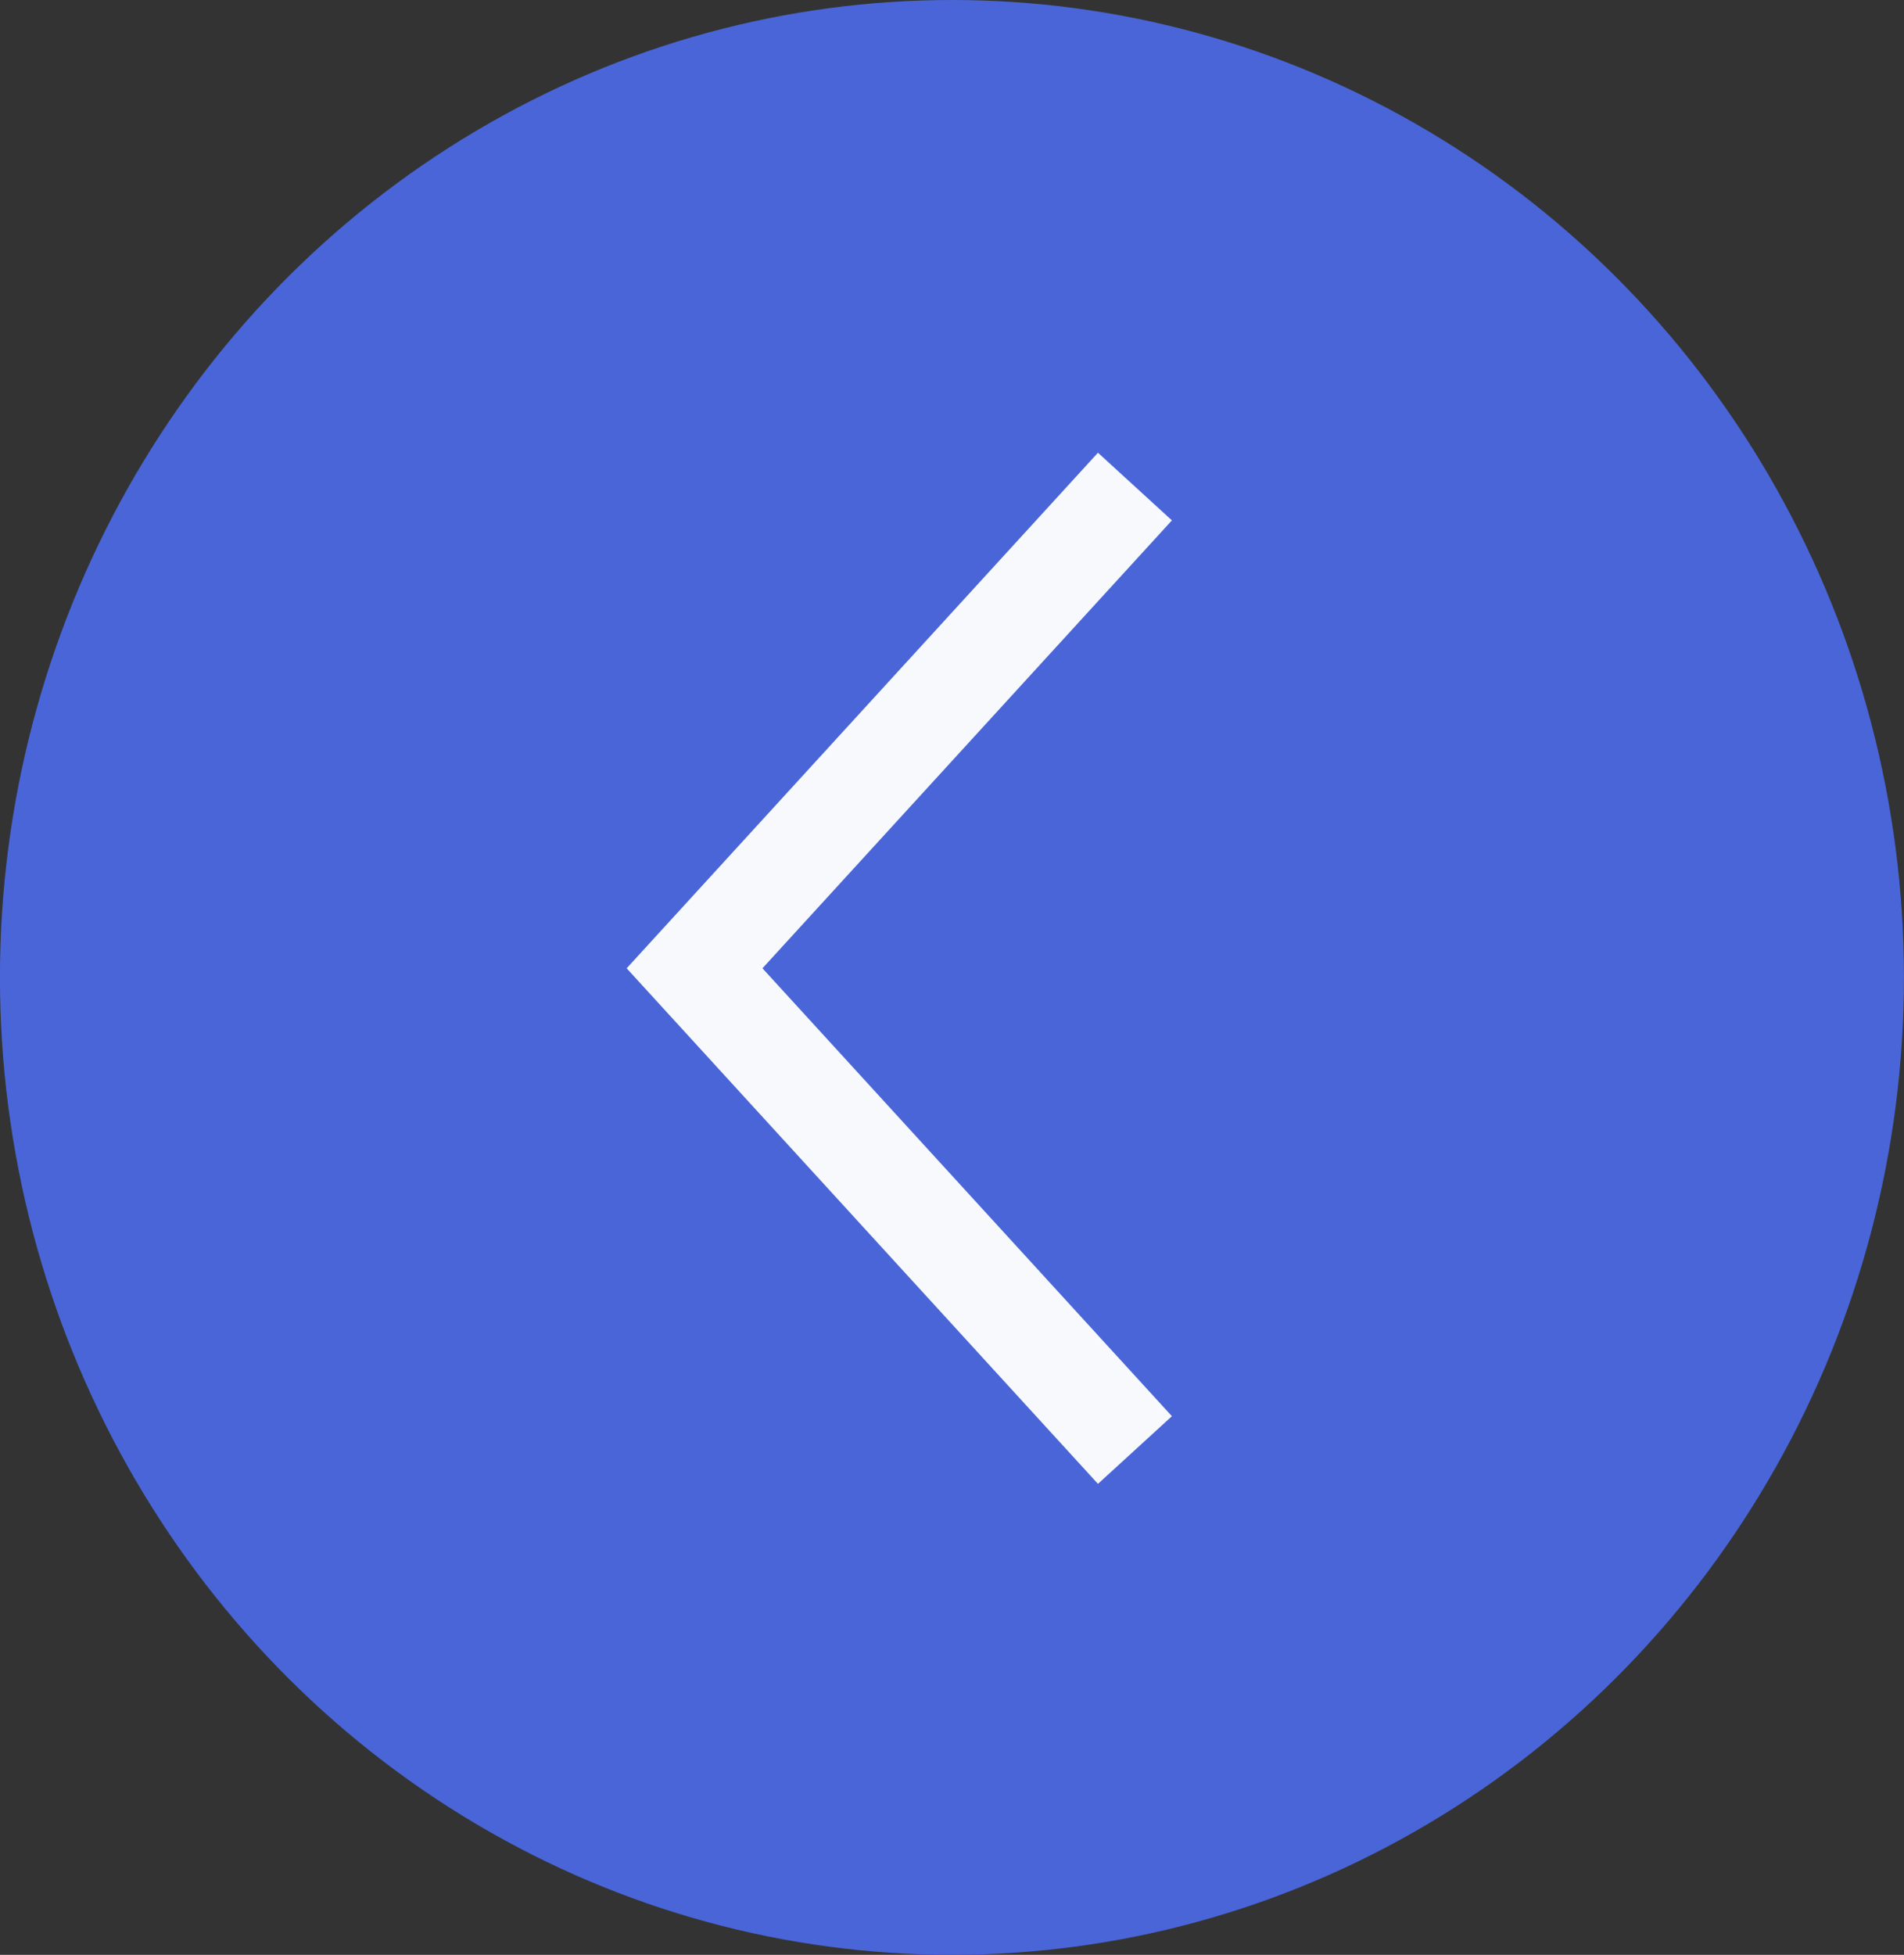
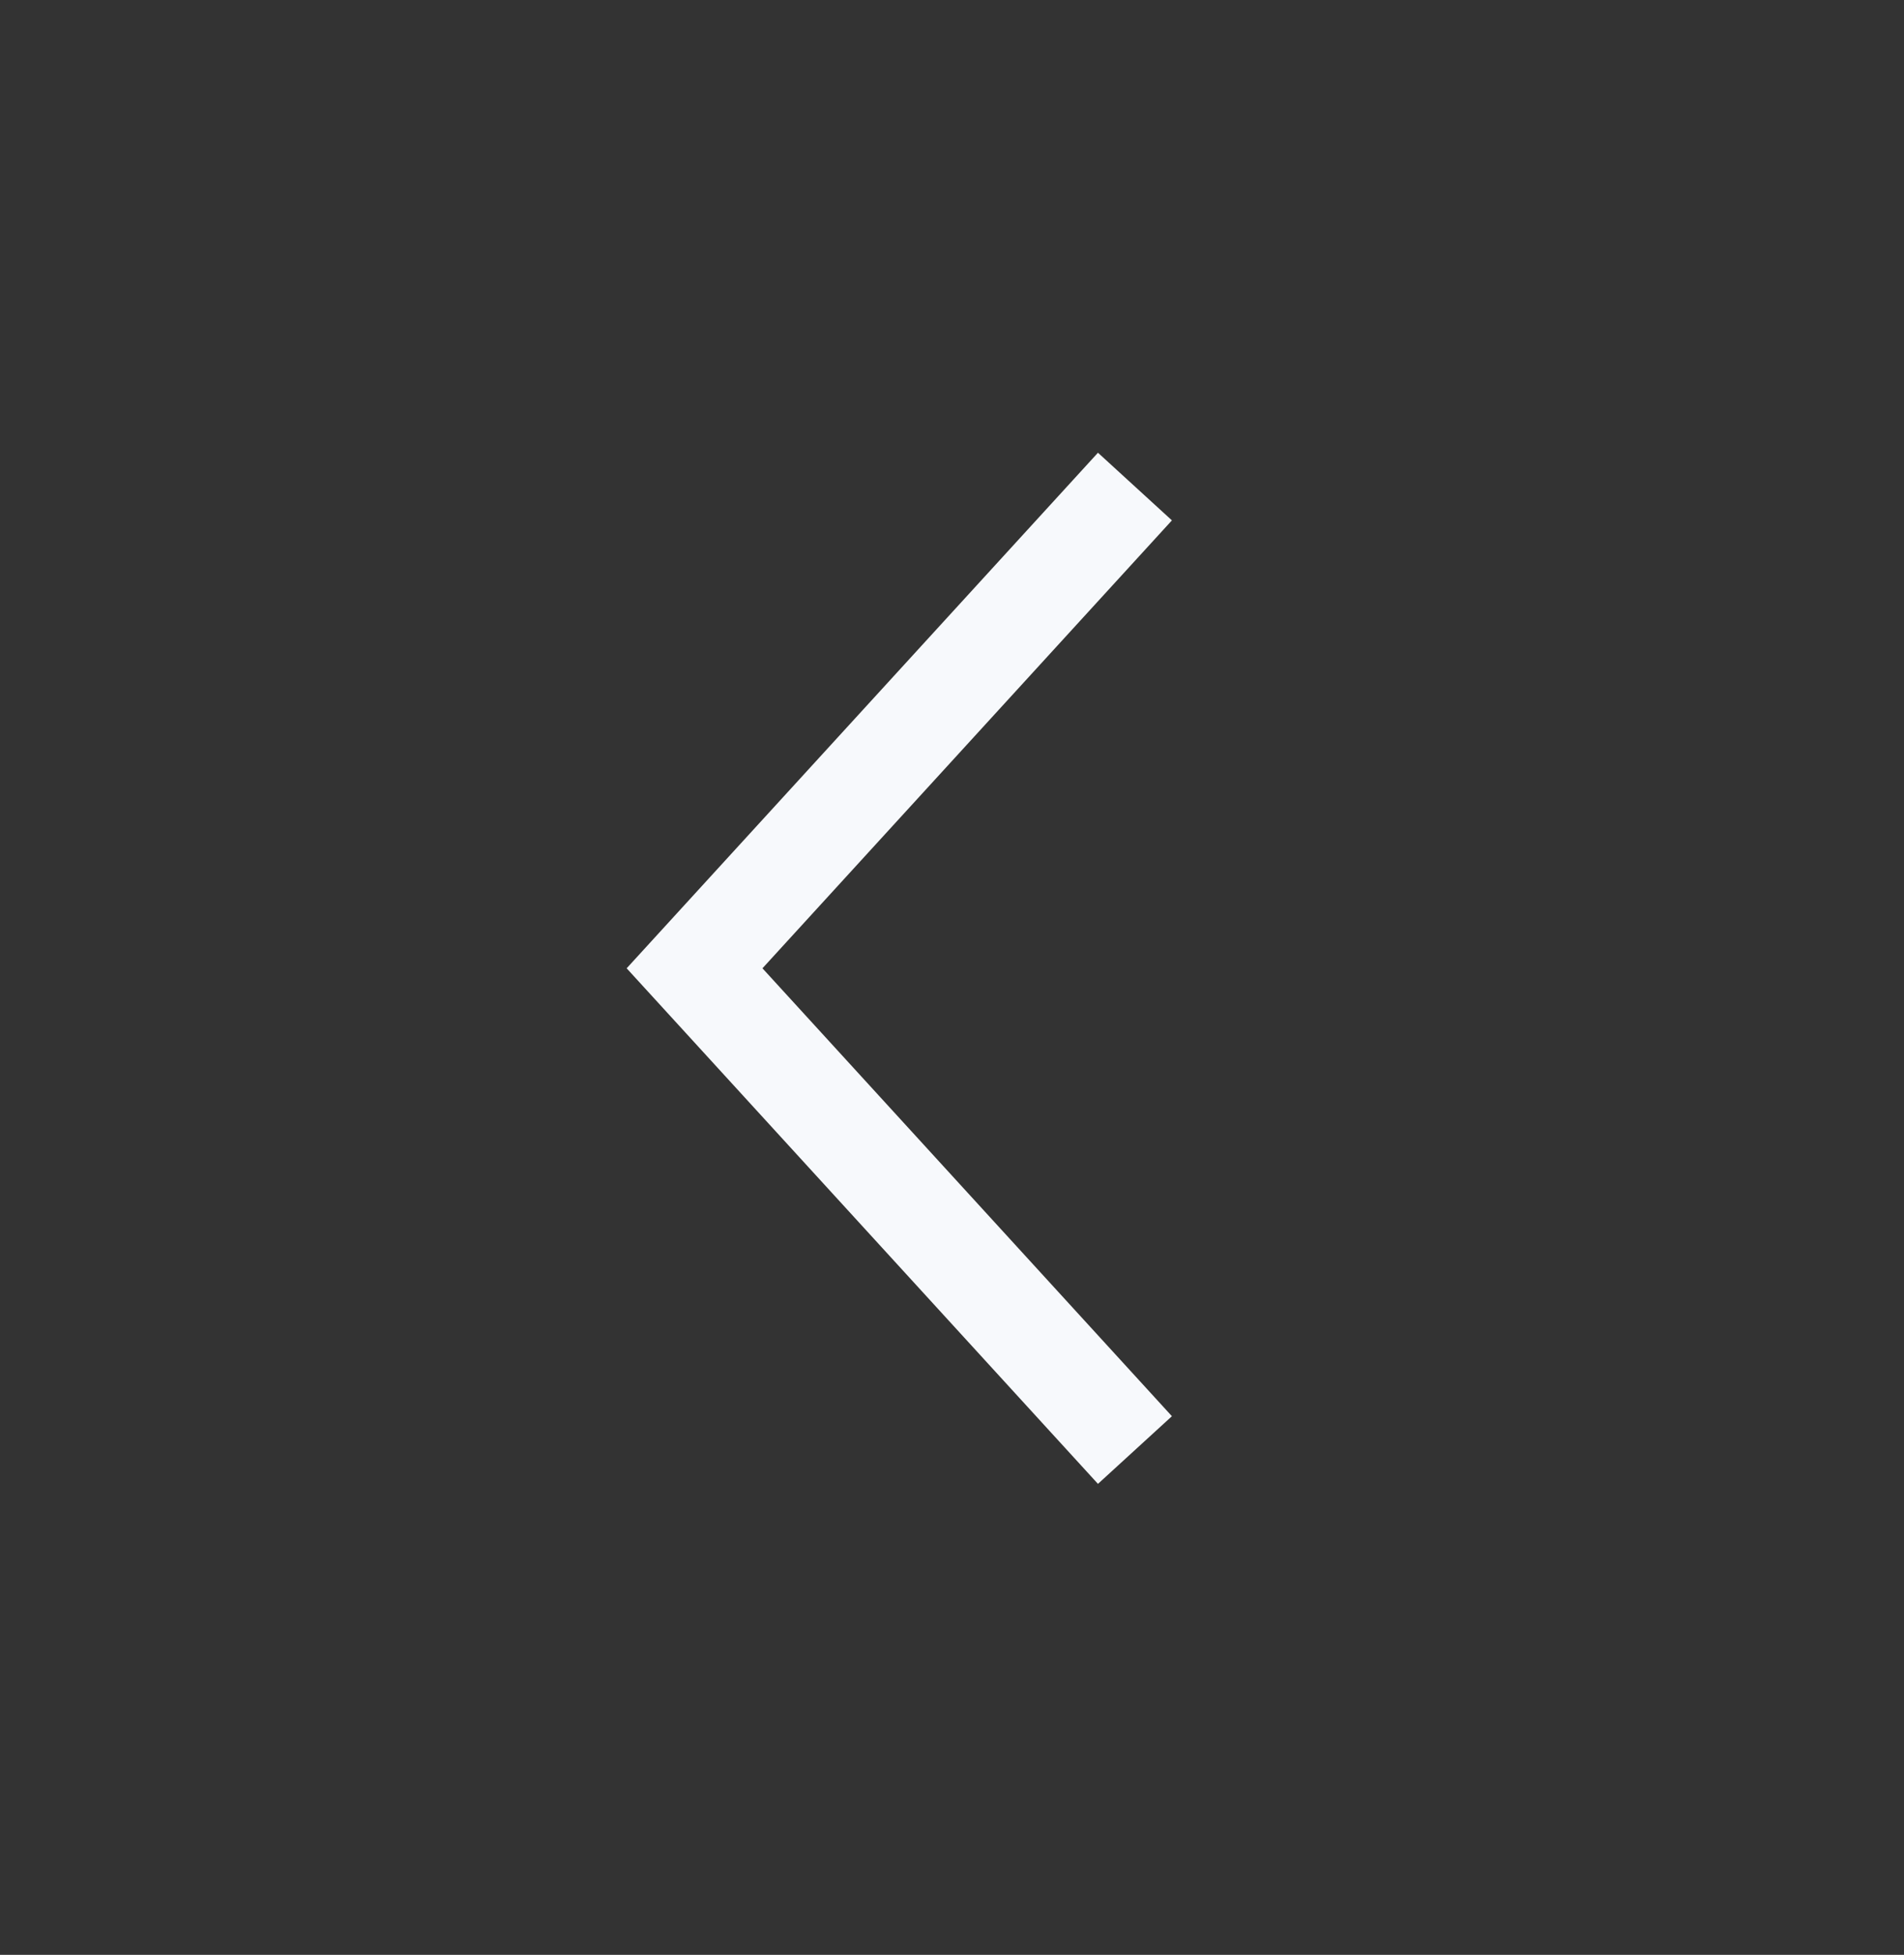
<svg xmlns="http://www.w3.org/2000/svg" width="38" height="39" viewBox="0 0 38 39">
  <rect x="0" y="0" width="38" height="39" fill="#333333" stroke="none" />
  <g id="icon-arrow-L" transform="translate(38.036 38.905) rotate(180)">
-     <ellipse id="Ellisse_2" data-name="Ellisse 2" cx="19" cy="19.5" rx="19" ry="19.5" transform="translate(0.037 -0.095)" fill="#4965d8" />
    <path id="arrow" d="M0,0,9.611,8.789,19.222,0" transform="translate(15.385 29.198) rotate(-90)" fill="none" stroke="#f7f9fc" stroke-width="2" />
  </g>
</svg>